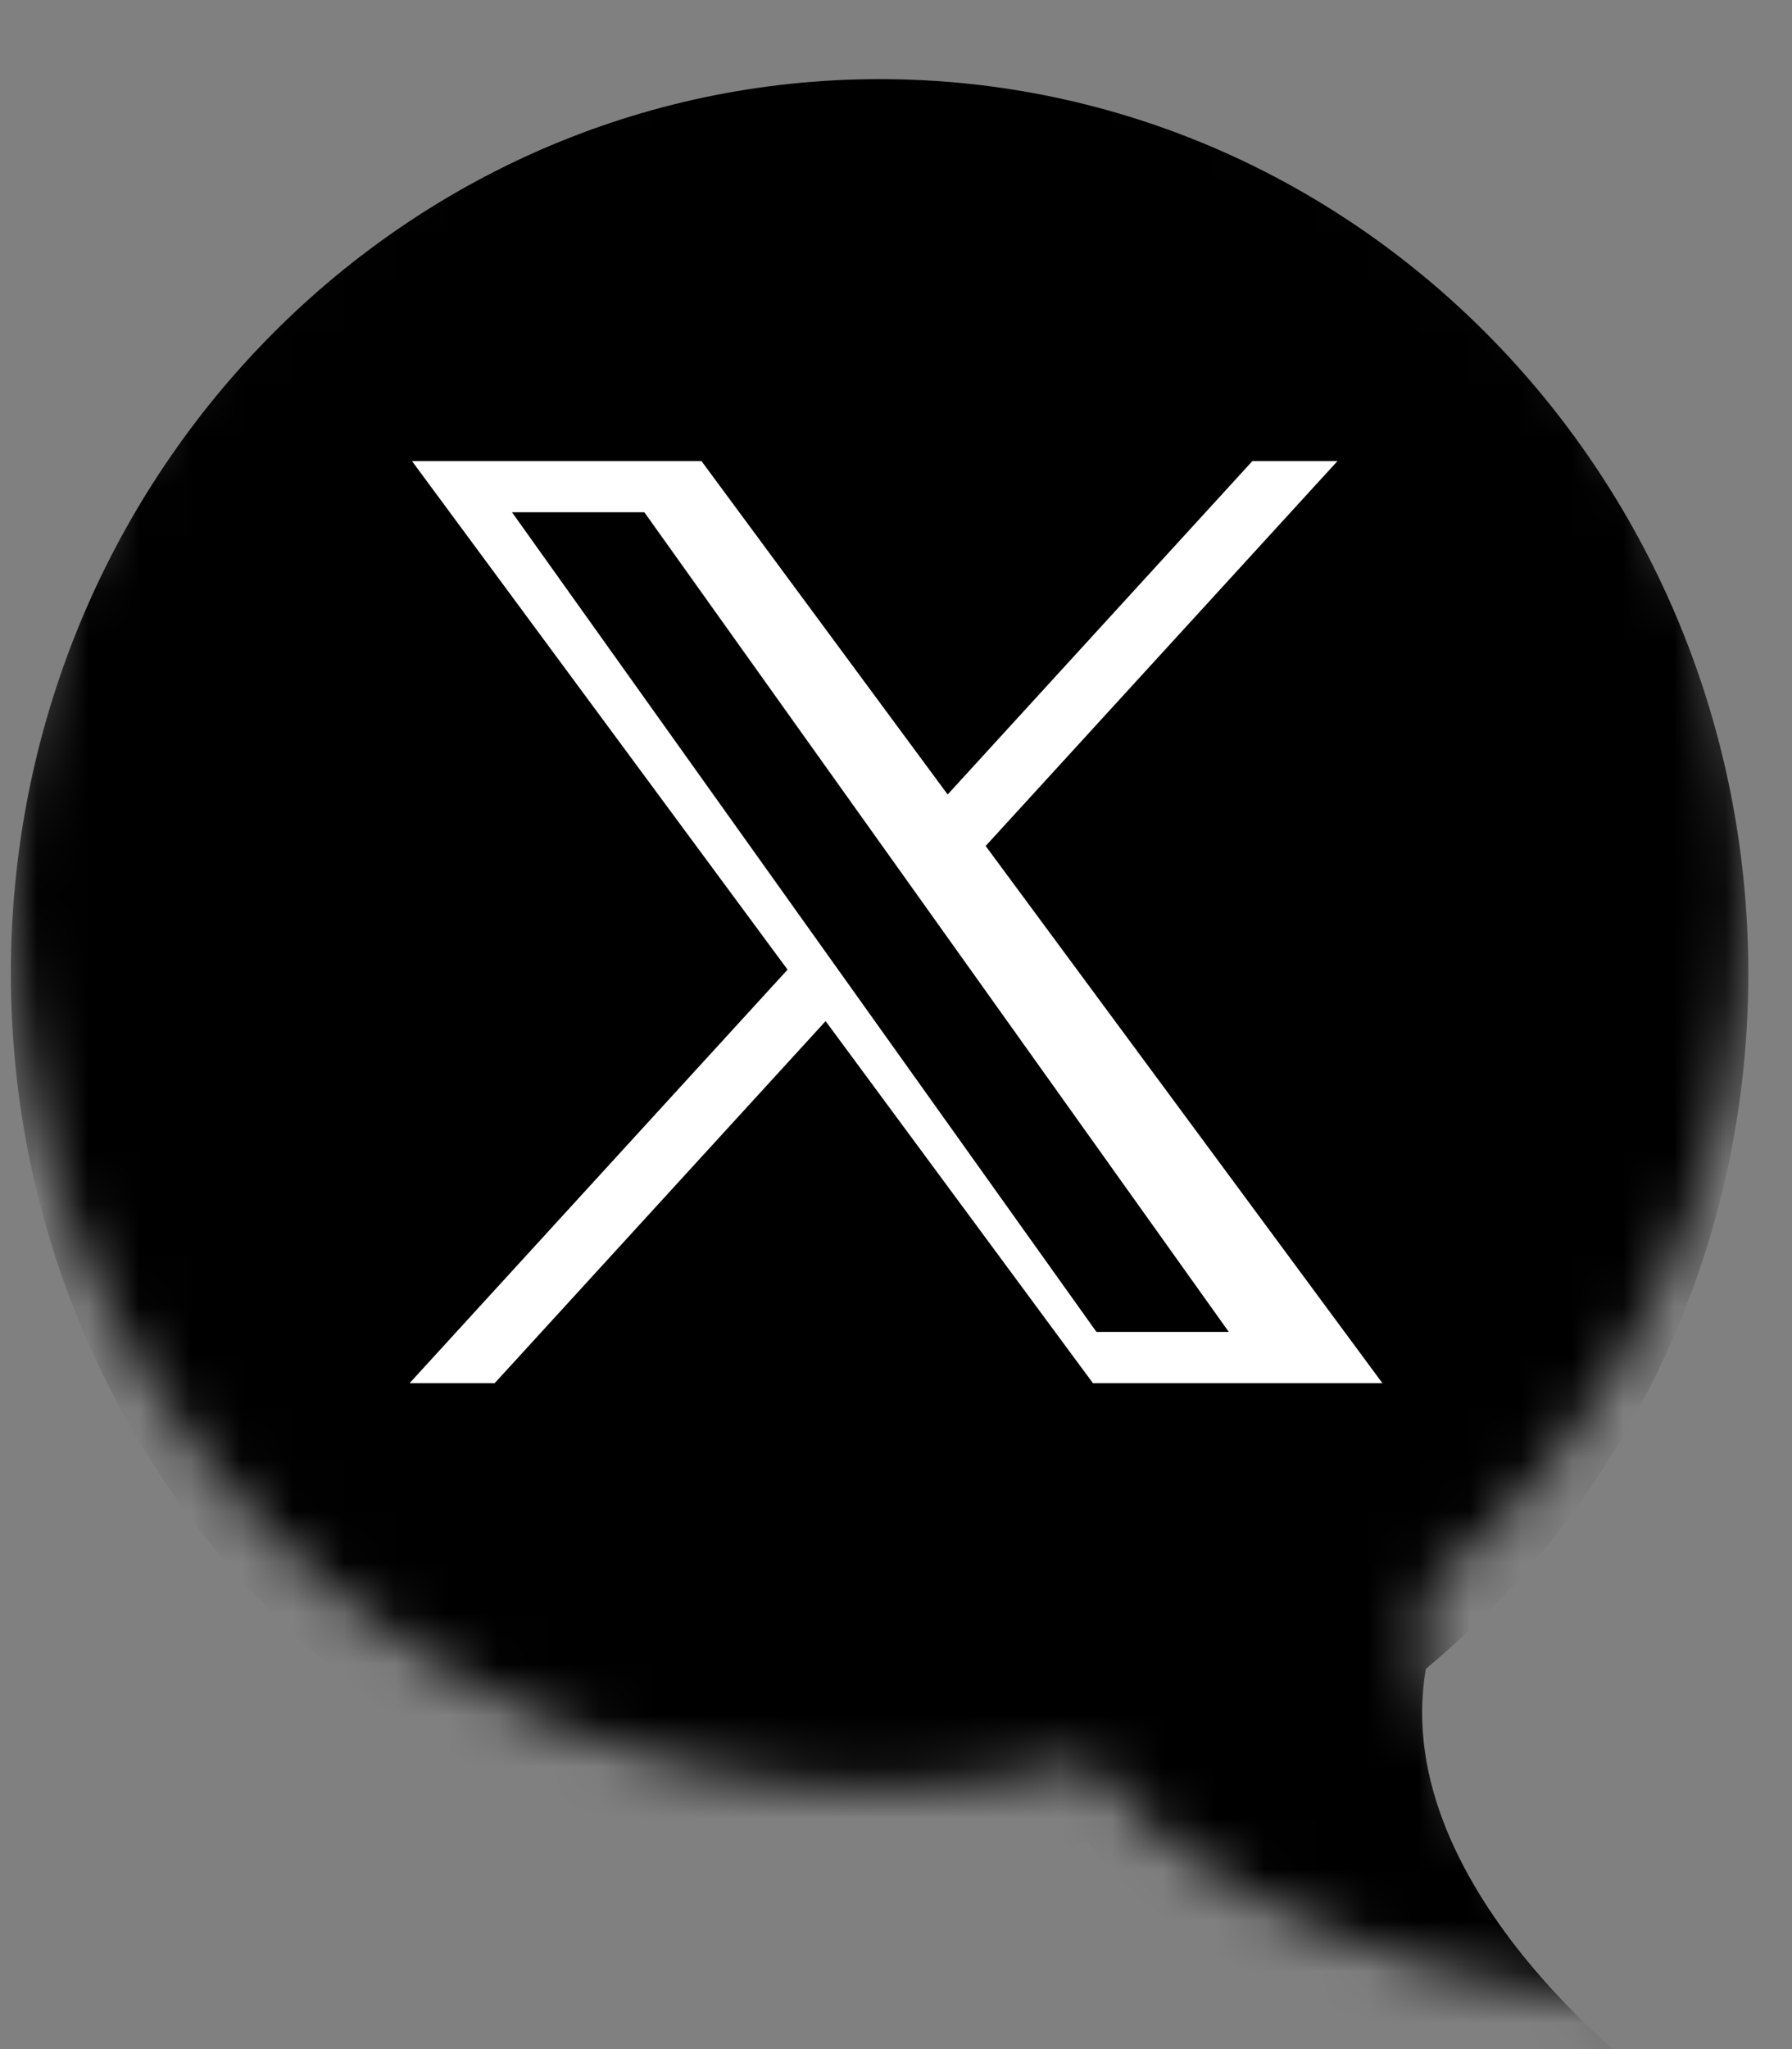
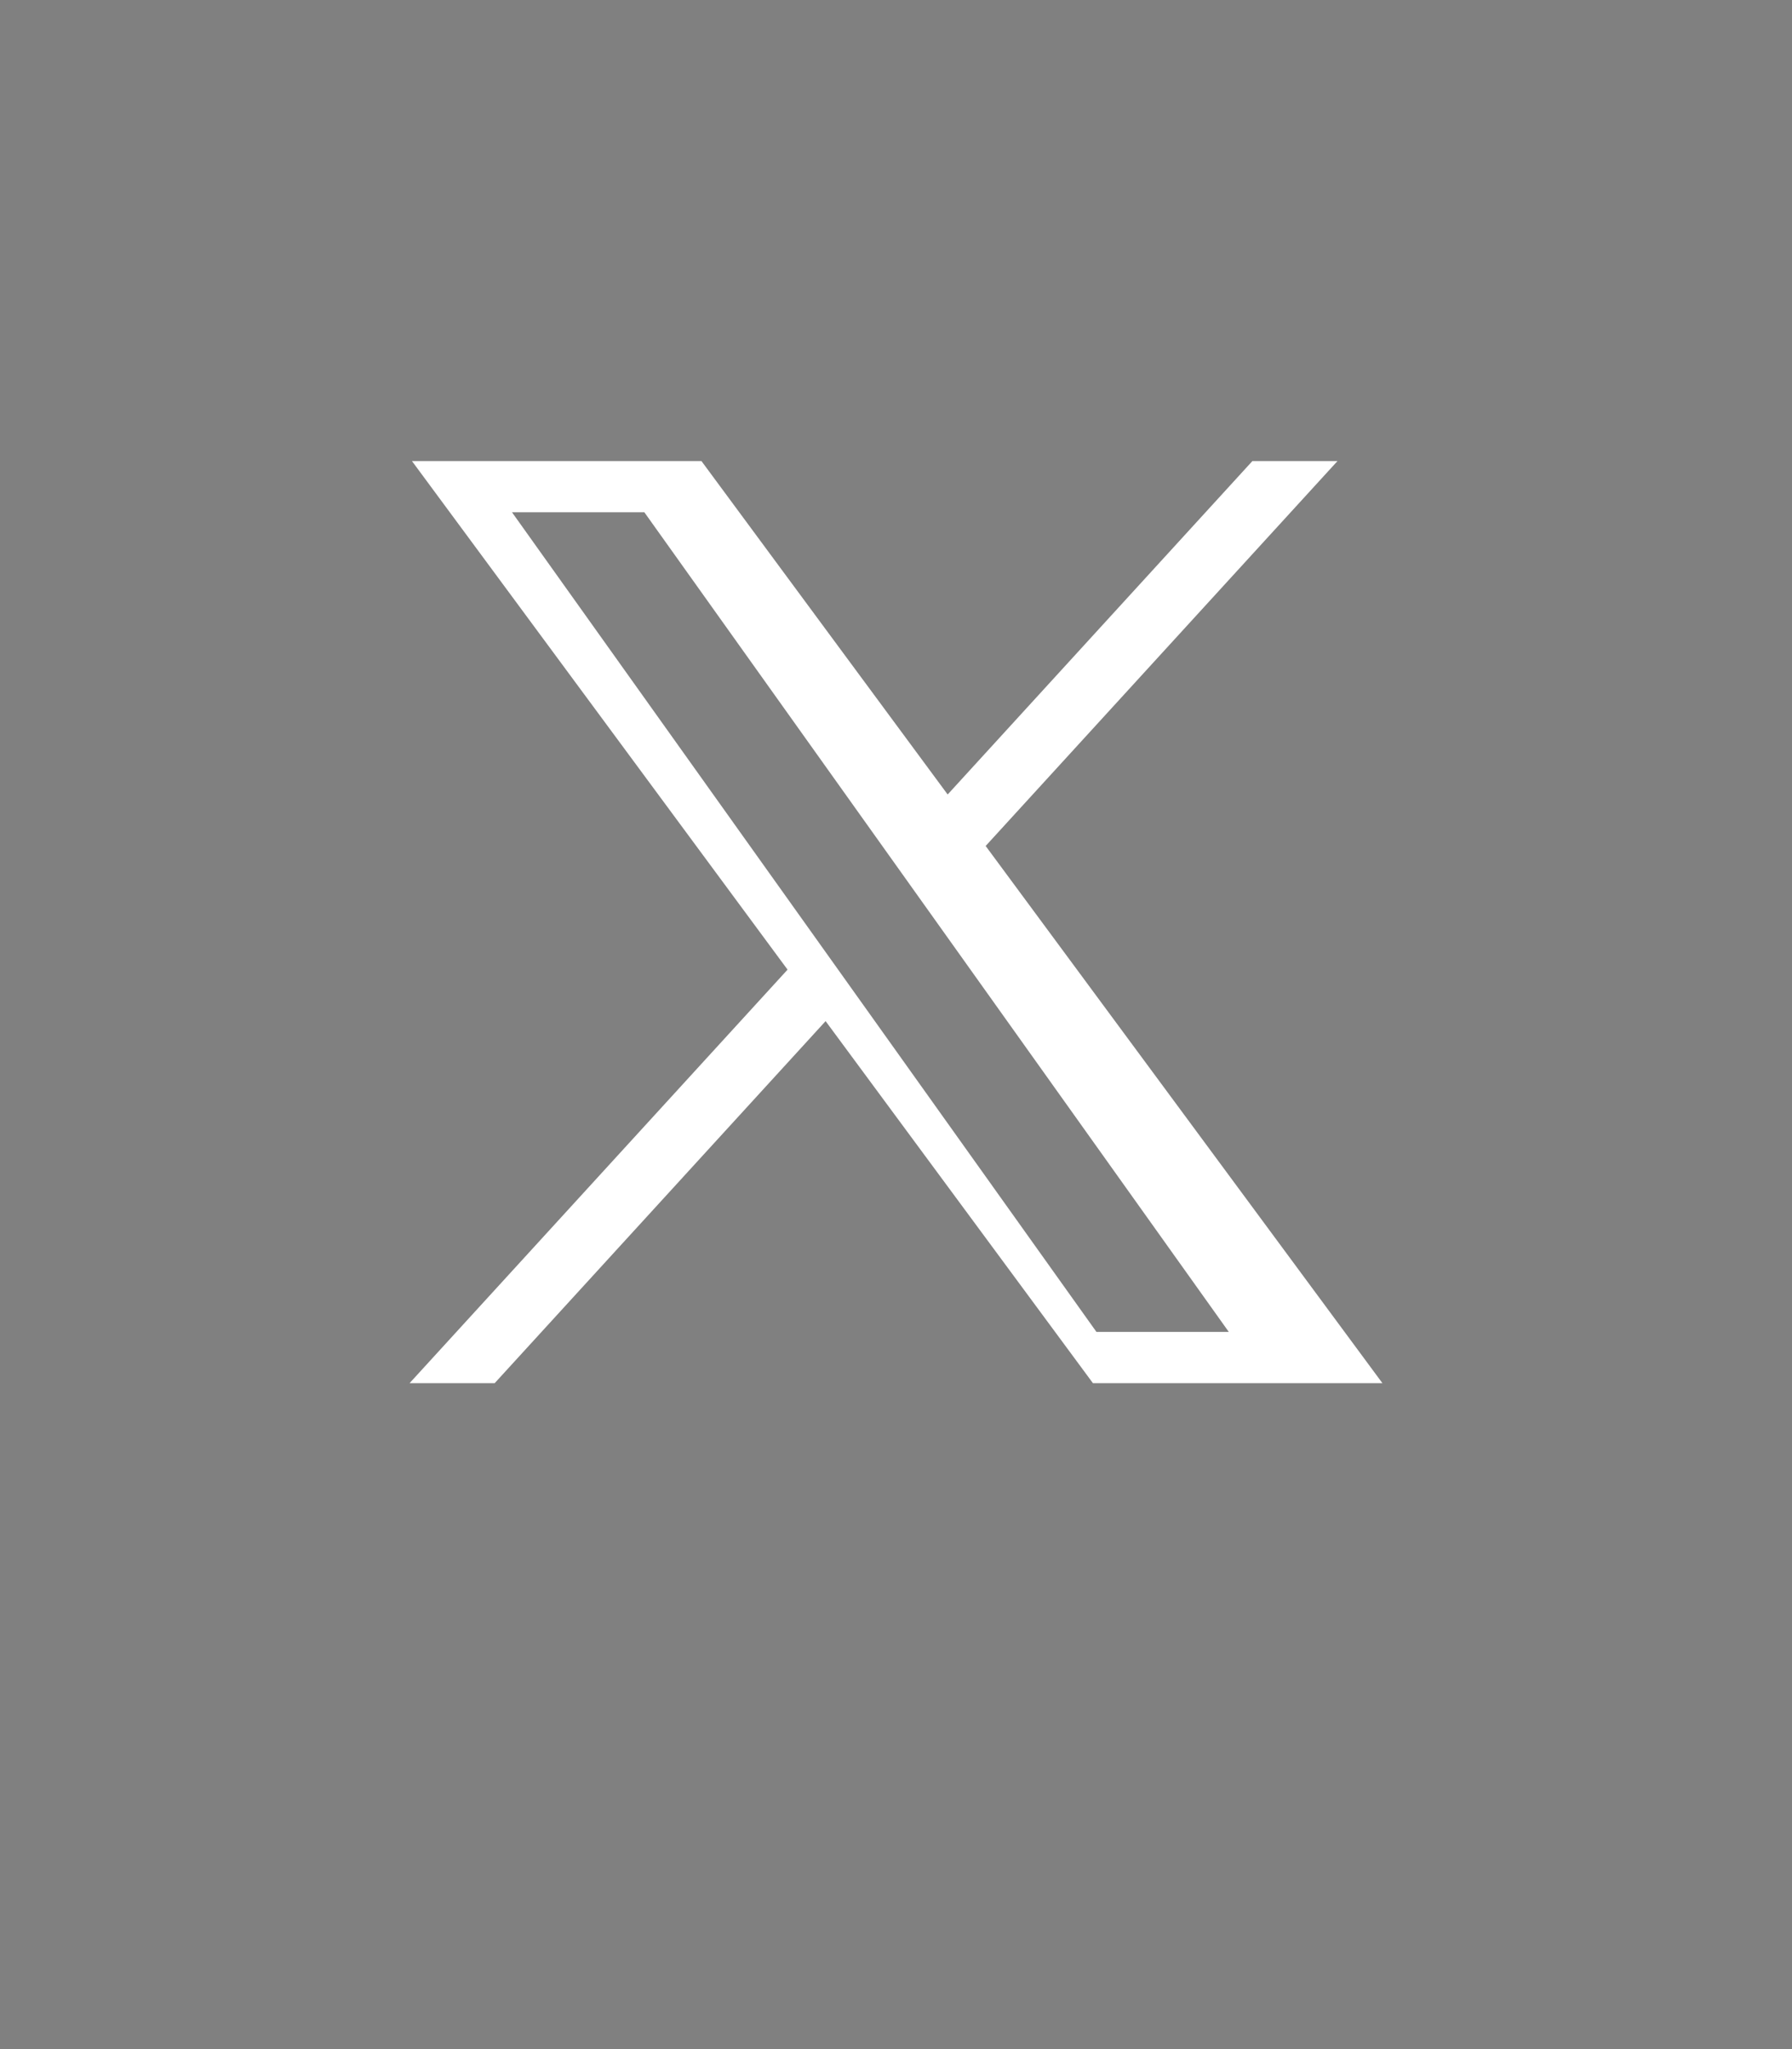
<svg xmlns="http://www.w3.org/2000/svg" xmlns:xlink="http://www.w3.org/1999/xlink" width="35px" height="40px" viewBox="0 0 35 40" version="1.1">
  <rect x="0" y="0" width="35" height="40" fill="#808080" stroke="none" />
  <title>StageClip-Logo-black-text Copy 7</title>
  <defs>
    <path d="M16.968,0 C7.597,0 0,7.816 0,17.458 L0,17.458 C0,27.1 7.597,34.916 16.968,34.916 L16.968,34.916 C18.372,34.916 19.737,34.74 21.043,34.409 L21.043,34.409 C24.456,38.762 32.232,39.228 32.232,39.228 L32.232,39.228 C32.232,39.228 26.883,35.418 27.637,31.033 L27.637,31.033 C31.479,27.832 33.935,22.94 33.935,17.458 L33.935,17.458 C33.935,7.816 26.339,0 16.968,0 Z" id="path-1" />
  </defs>
  <g id="flow-1" stroke="none" stroke-width="1" fill="none" fill-rule="evenodd">
    <g id="Clip-Owner--Activate-Copy" transform="translate(-758, -923)">
      <g id="Group-11" transform="translate(311, 894)">
        <g id="Group-10" transform="translate(47, 28)">
          <g id="Group-4" transform="translate(400.212, 0)">
            <g id="Group-3" transform="translate(0, 1)">
              <mask id="mask-2" fill="white">
                <use xlink:href="#path-1" />
              </mask>
              <g id="Clip-2" />
-               <path d="M16.968,1.545 C7.597,1.545 0,9.361 0,19.003 L0,19.003 C0,28.644 7.597,36.461 16.968,36.461 L16.968,36.461 C18.372,36.461 19.737,36.285 21.043,35.954 L21.043,35.954 C24.456,40.307 32.232,40.772 32.232,40.772 L32.232,40.772 C32.232,40.772 26.883,36.963 27.637,32.578 L27.637,32.578 C31.479,29.377 33.935,24.485 33.935,19.003 L33.935,19.003 C33.935,9.361 26.339,1.545 16.968,1.545 Z" id="Fill-1" fill="#000000" mask="url(#mask-2)" />
              <g id="twitter-x-seeklogo-3" mask="url(#mask-2)">
                <g transform="translate(7.788, 9)" id="layer1">
                  <path d="M0.046,0 L7.382,9.928 L0,18 L1.662,18 L8.125,10.933 L13.346,18 L19,18 L11.251,7.514 L18.123,0 L16.461,0 L10.509,6.509 L5.7,0 L0.046,0 Z M2,1 L4.585,1 L16,17 L13.415,17 L2,1 Z" id="path1009" fill="#FFFFFF" fill-rule="nonzero" />
                </g>
              </g>
            </g>
          </g>
        </g>
      </g>
    </g>
  </g>
</svg>